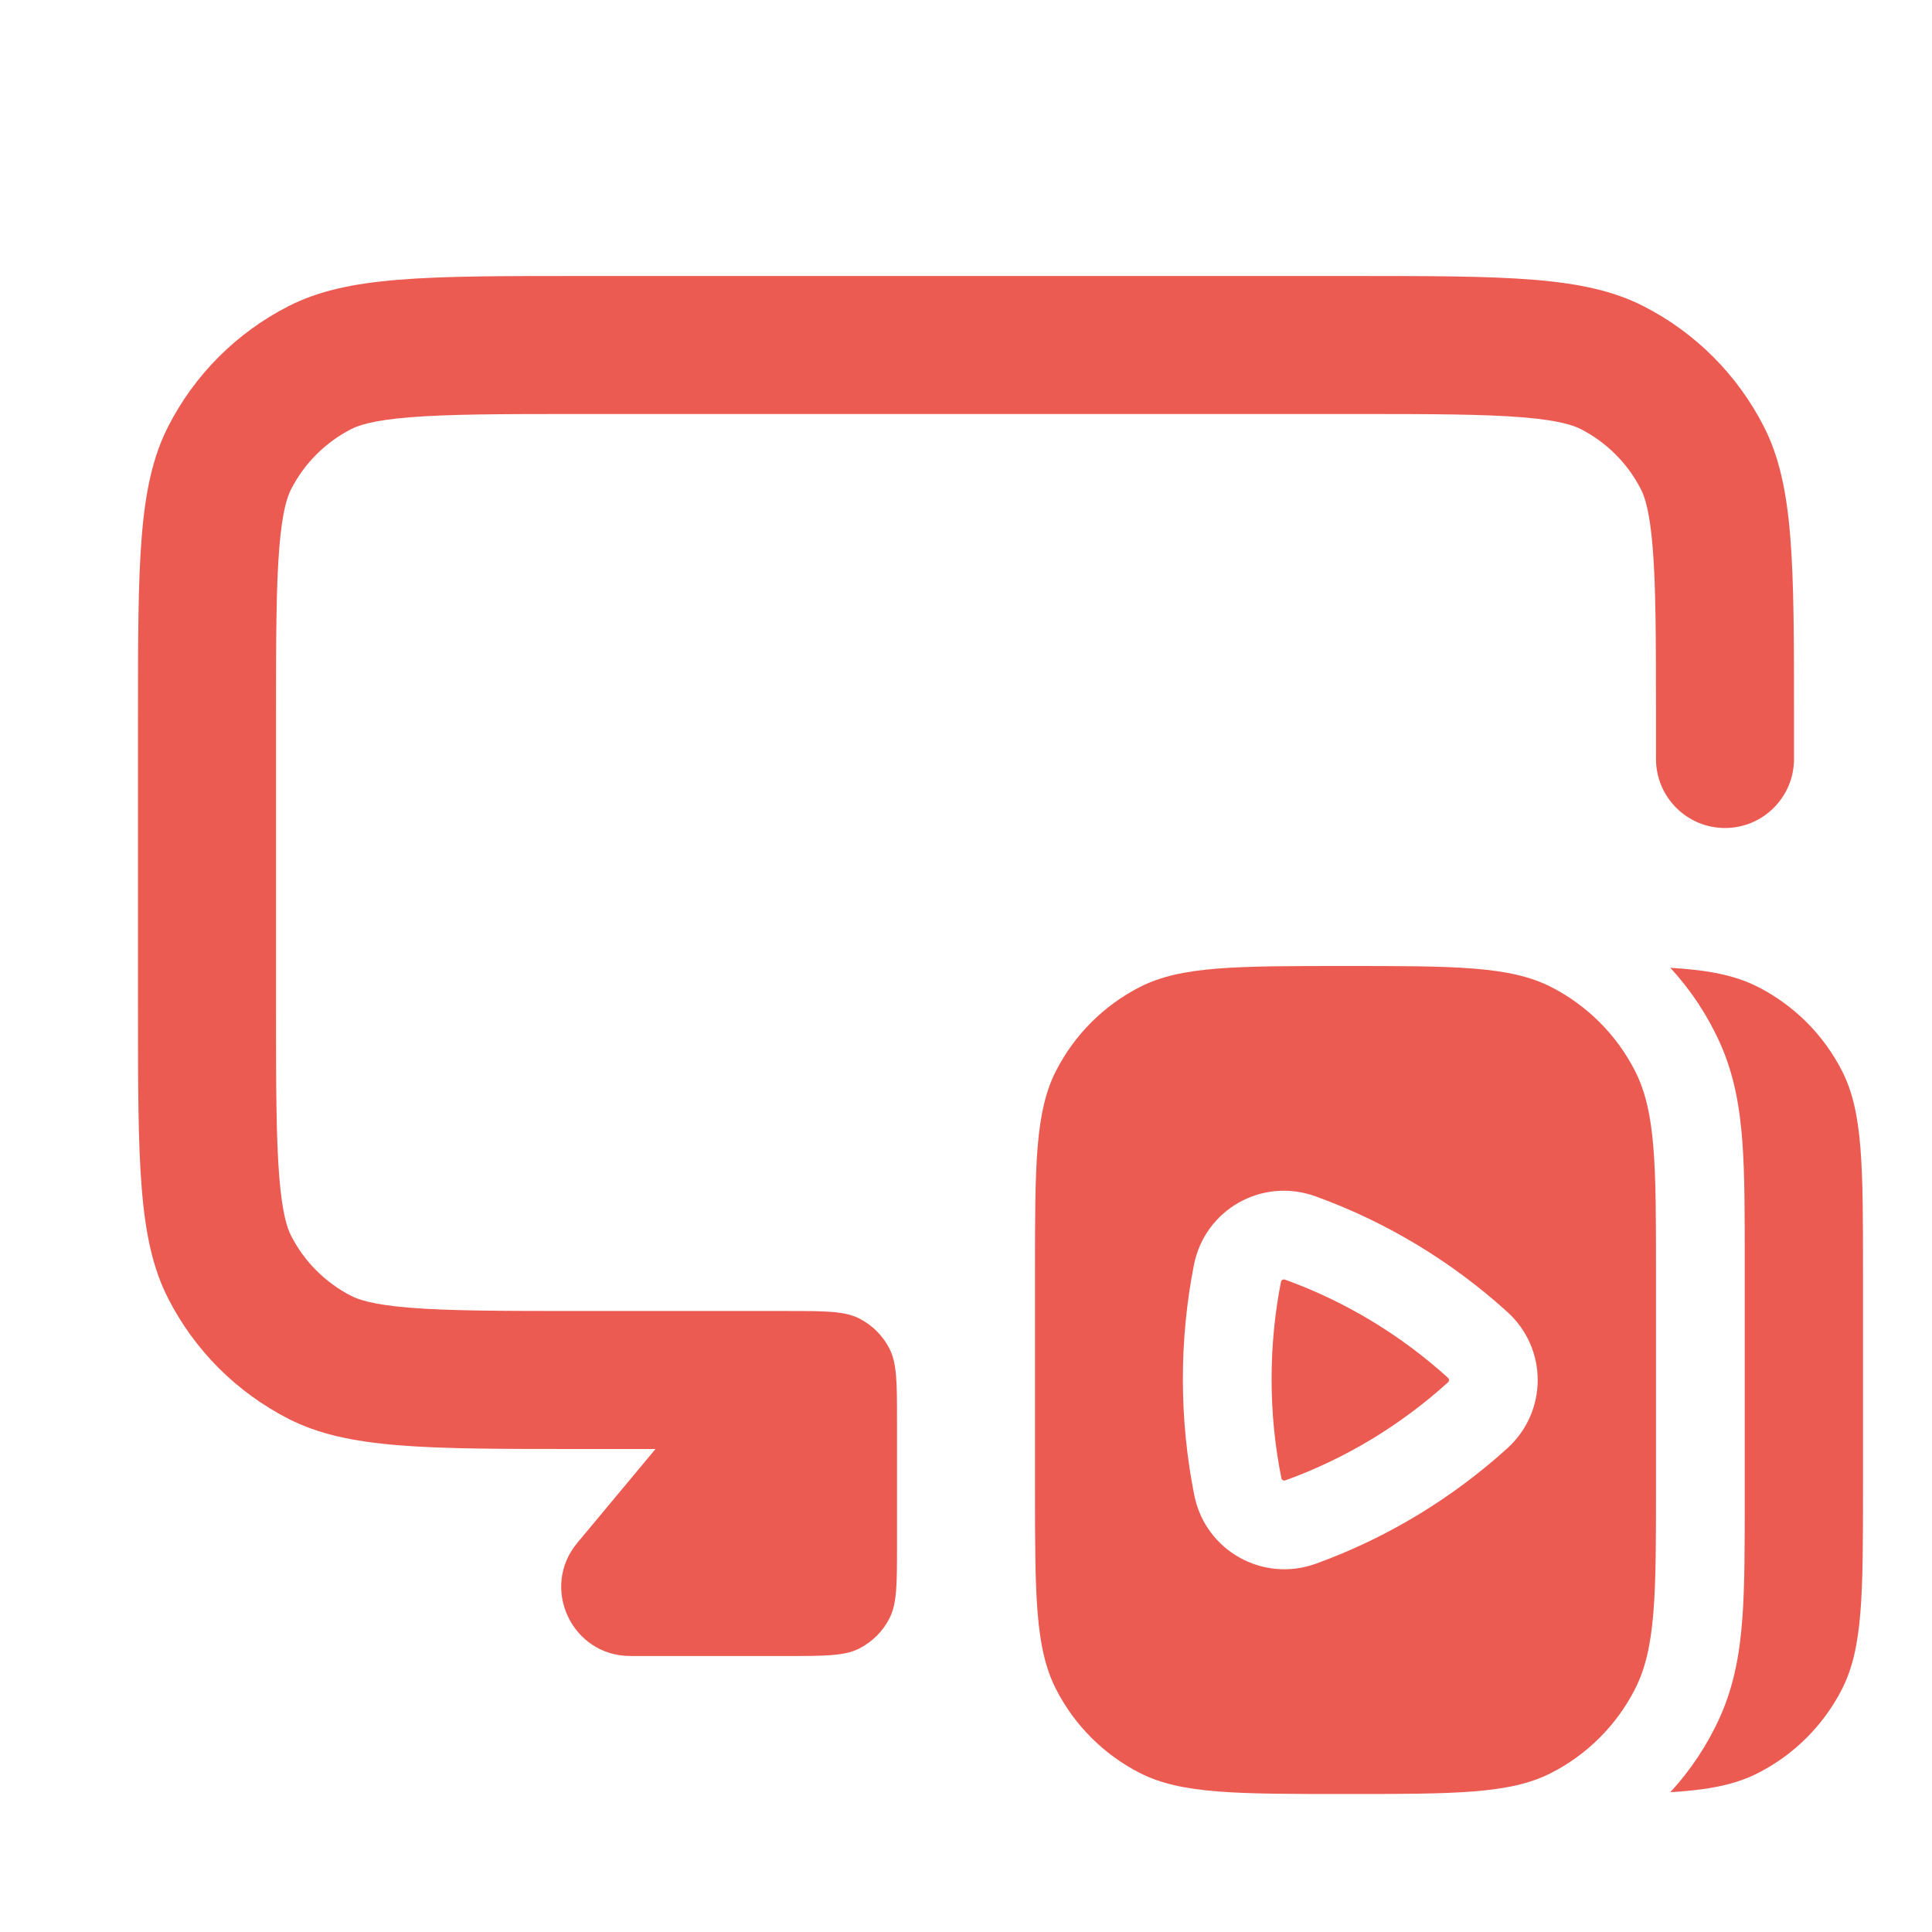
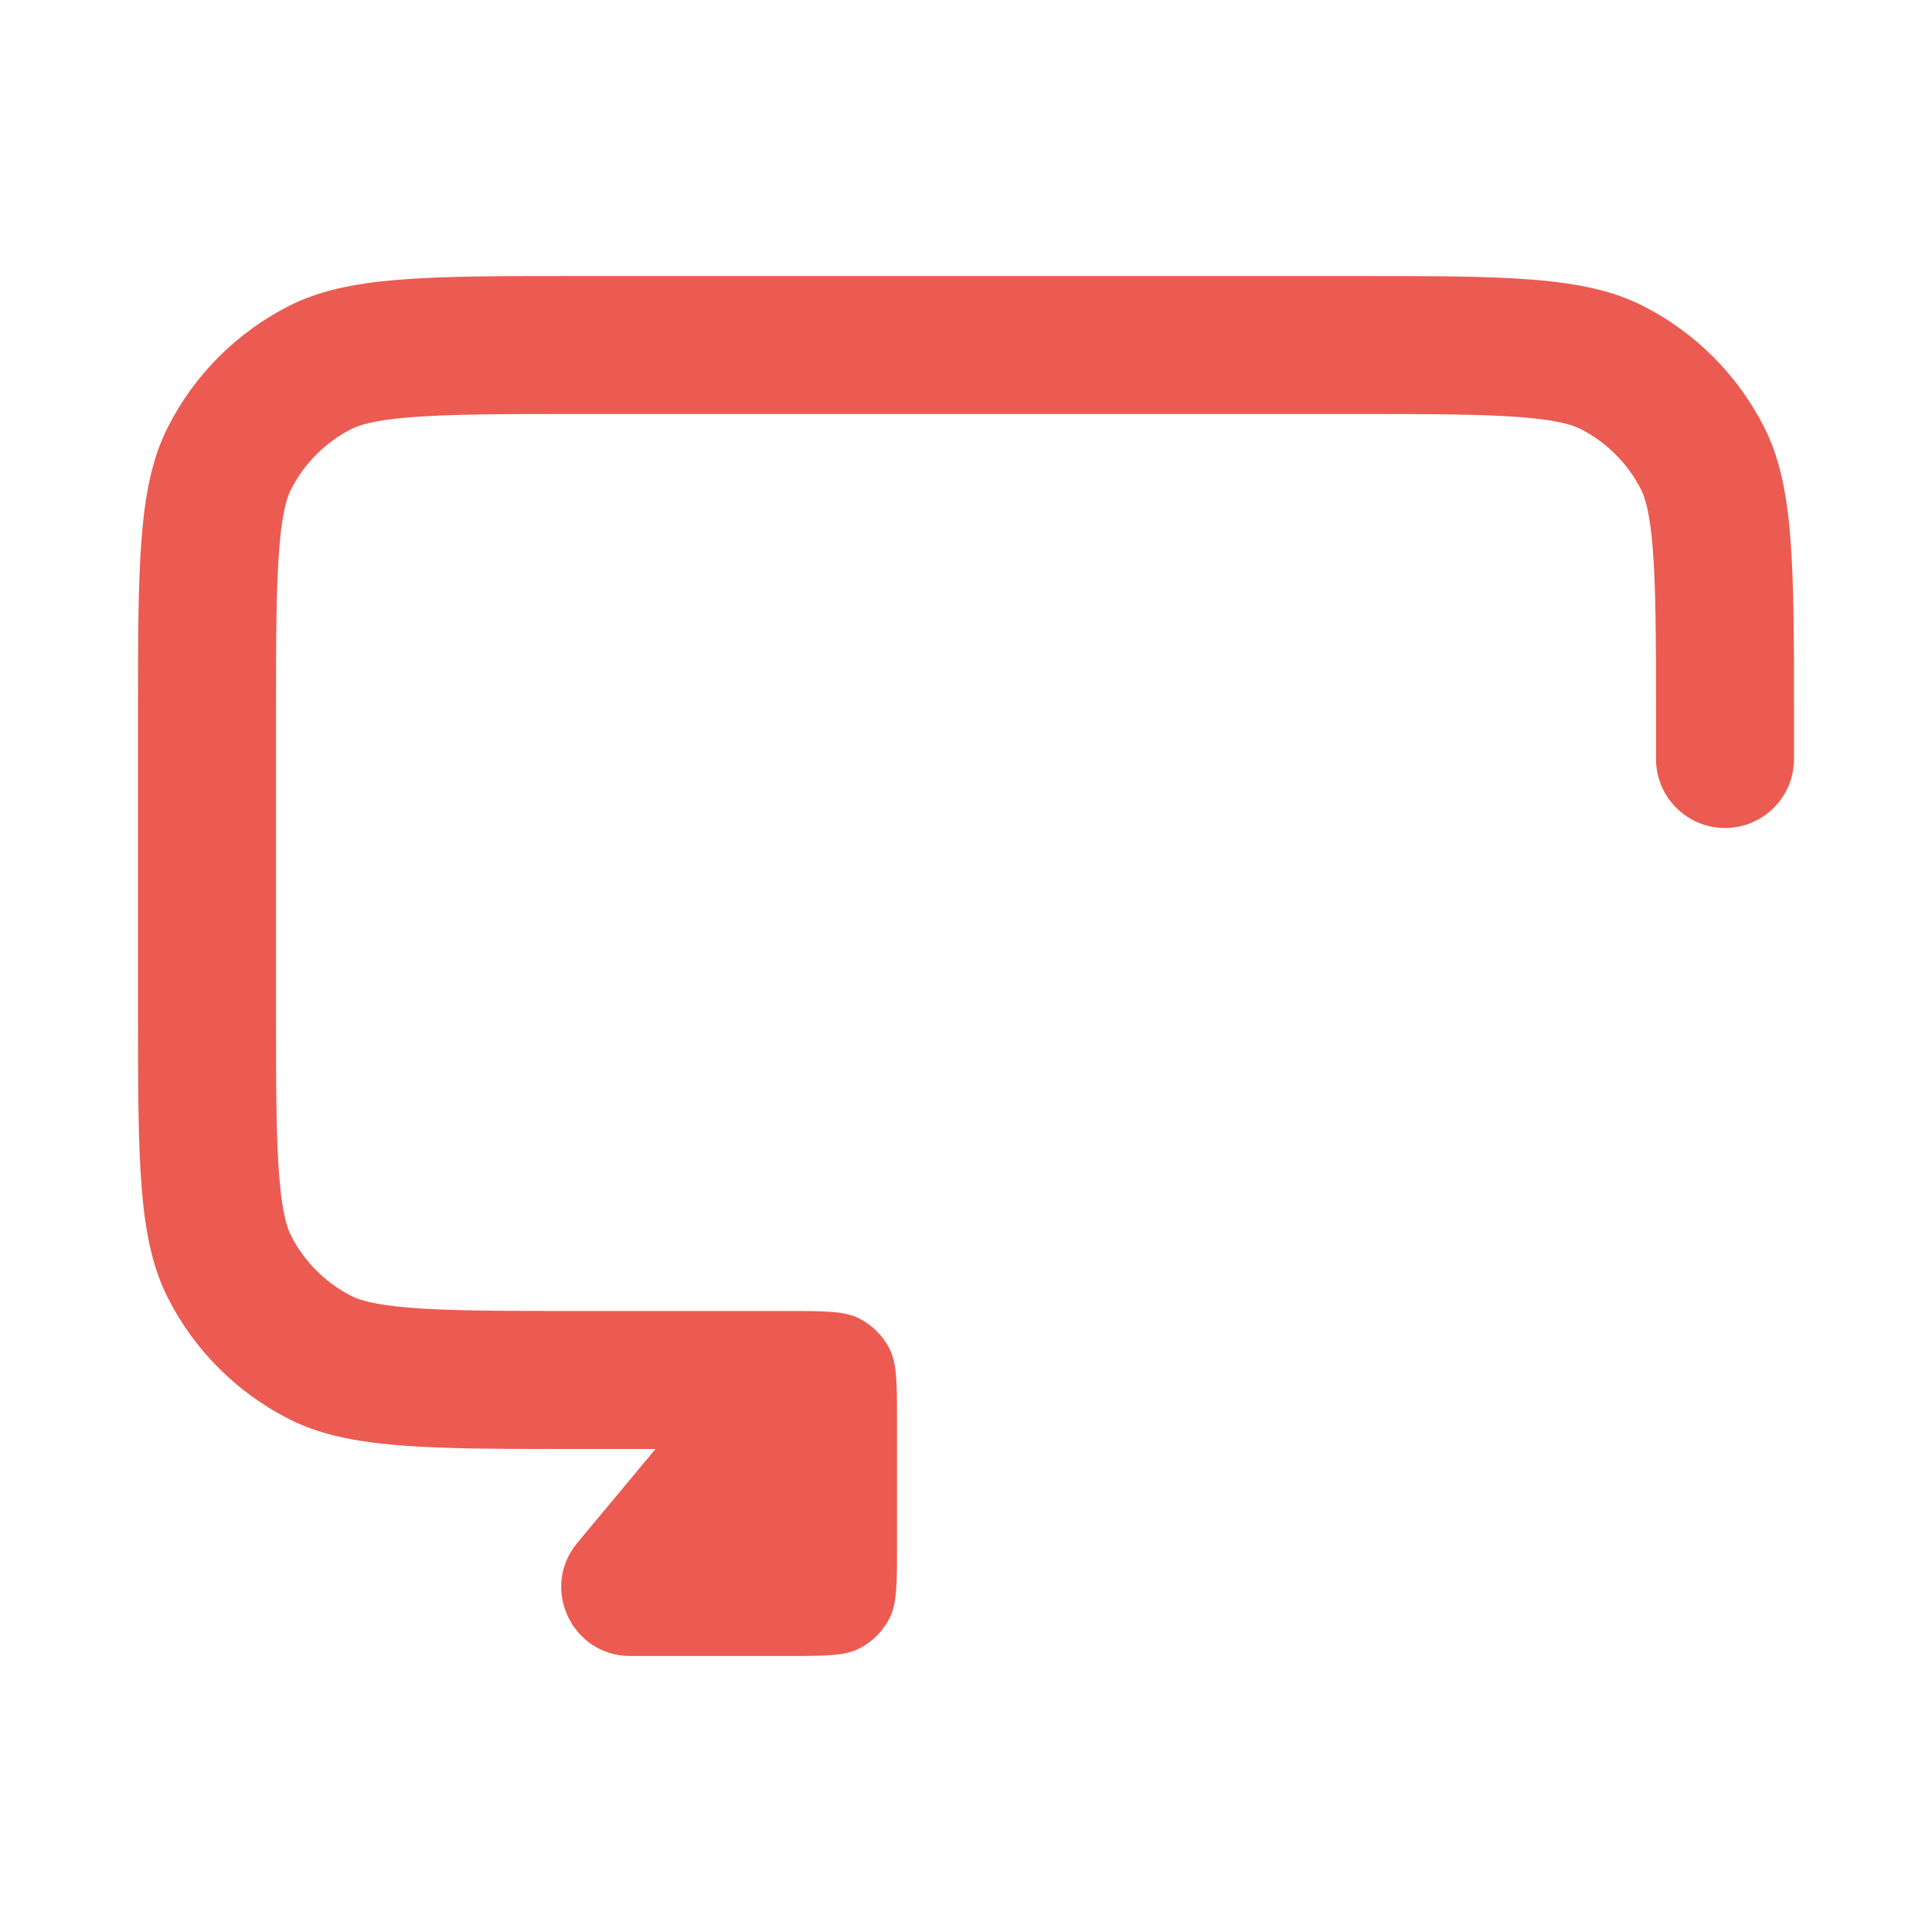
<svg xmlns="http://www.w3.org/2000/svg" width="28" height="28" viewBox="0 0 28 28" fill="none">
  <path fill-rule="evenodd" clip-rule="evenodd" d="M25 12C24.448 12 24 11.552 24 11V10.4C24 9.247 23.998 8.502 23.952 7.936C23.908 7.392 23.832 7.191 23.782 7.092C23.59 6.716 23.284 6.41 22.908 6.218C22.809 6.168 22.608 6.092 22.064 6.048C21.498 6.002 20.753 6 19.6 6L8.4 6C7.247 6 6.502 6.002 5.936 6.048C5.392 6.092 5.191 6.168 5.092 6.218C4.716 6.41 4.41 6.716 4.218 7.092C4.168 7.191 4.092 7.392 4.048 7.936C4.002 8.502 4 9.247 4 10.4L4 14.6C4 15.753 4.002 16.498 4.048 17.064C4.092 17.608 4.168 17.809 4.218 17.908C4.41 18.284 4.716 18.59 5.092 18.782C5.191 18.832 5.392 18.908 5.936 18.952C6.502 18.998 7.247 19 8.4 19H11.4C11.96 19 12.24 19 12.454 19.109C12.642 19.205 12.795 19.358 12.891 19.546C13 19.76 13 20.04 13 20.6V22.4C13 22.96 13 23.24 12.891 23.454C12.795 23.642 12.642 23.795 12.454 23.891C12.24 24 11.96 24 11.4 24H9.135C8.287 24 7.824 23.011 8.367 22.36L9.5 21L8.4 21C6.16 21 5.04 21 4.184 20.564C3.431 20.18 2.819 19.569 2.436 18.816C2 17.96 2 16.84 2 14.6V10.4C2 8.16 2 7.04 2.436 6.184C2.819 5.431 3.431 4.819 4.184 4.436C5.04 4 6.16 4 8.4 4H19.6C21.84 4 22.96 4 23.816 4.436C24.569 4.819 25.18 5.431 25.564 6.184C26 7.04 26 8.16 26 10.4V11C26 11.552 25.552 12 25 12Z" fill="#EB5B51" />
-   <path fill-rule="evenodd" clip-rule="evenodd" d="M25.252 23.45C25.286 22.985 25.286 22.42 25.286 21.759V18.241C25.286 17.58 25.286 17.015 25.252 16.55C25.216 16.061 25.137 15.582 24.927 15.115C24.746 14.712 24.502 14.346 24.208 14.026C24.758 14.059 25.147 14.134 25.479 14.304C26.003 14.571 26.429 14.997 26.696 15.521C27 16.117 27 16.897 27 18.457V21.543C27 23.103 27 23.883 26.696 24.479C26.429 25.003 26.003 25.429 25.479 25.696C25.147 25.866 24.758 25.941 24.208 25.974C24.502 25.654 24.746 25.288 24.927 24.885C25.137 24.418 25.216 23.939 25.252 23.45Z" fill="#EB5B51" />
-   <path d="M18.564 18.581C18.567 18.569 18.57 18.563 18.572 18.56C18.575 18.557 18.58 18.552 18.586 18.549C18.592 18.545 18.598 18.544 18.603 18.543C18.607 18.543 18.614 18.542 18.628 18.547C19.504 18.864 20.302 19.35 20.983 19.966C20.992 19.975 20.995 19.981 20.997 19.984C20.999 19.989 21 19.994 21 20.001C21 20.008 20.999 20.013 20.997 20.018C20.995 20.021 20.992 20.027 20.983 20.036C20.303 20.651 19.508 21.136 18.633 21.453C18.62 21.458 18.613 21.457 18.609 21.457C18.604 21.456 18.598 21.455 18.592 21.451C18.585 21.448 18.581 21.443 18.578 21.44C18.576 21.437 18.572 21.431 18.57 21.419C18.477 20.957 18.429 20.477 18.429 19.986C18.429 19.505 18.475 19.035 18.564 18.581Z" fill="#EB5B51" />
-   <path fill-rule="evenodd" clip-rule="evenodd" d="M15.304 15.521C15 16.117 15 16.897 15 18.457V21.543C15 23.103 15 23.883 15.304 24.479C15.571 25.003 15.997 25.429 16.521 25.696C17.117 26 17.911 26 19.5 26C21.089 26 21.883 26 22.479 25.696C23.003 25.429 23.429 25.003 23.696 24.479C24 23.883 24 23.103 24 21.543V18.457C24 16.897 24 16.117 23.696 15.521C23.429 14.997 23.003 14.571 22.479 14.304C21.883 14 21.089 14 19.5 14C17.911 14 17.117 14 16.521 14.304C15.997 14.571 15.571 14.997 15.304 15.521ZM17.303 18.334C17.46 17.53 18.291 17.058 19.065 17.338C20.102 17.713 21.044 18.287 21.846 19.014C22.432 19.545 22.432 20.457 21.846 20.989C21.046 21.714 20.106 22.287 19.072 22.662C18.299 22.941 17.47 22.472 17.309 21.672C17.2 21.126 17.143 20.563 17.143 19.986C17.143 19.421 17.198 18.868 17.303 18.334Z" fill="#EB5B51" />
</svg>